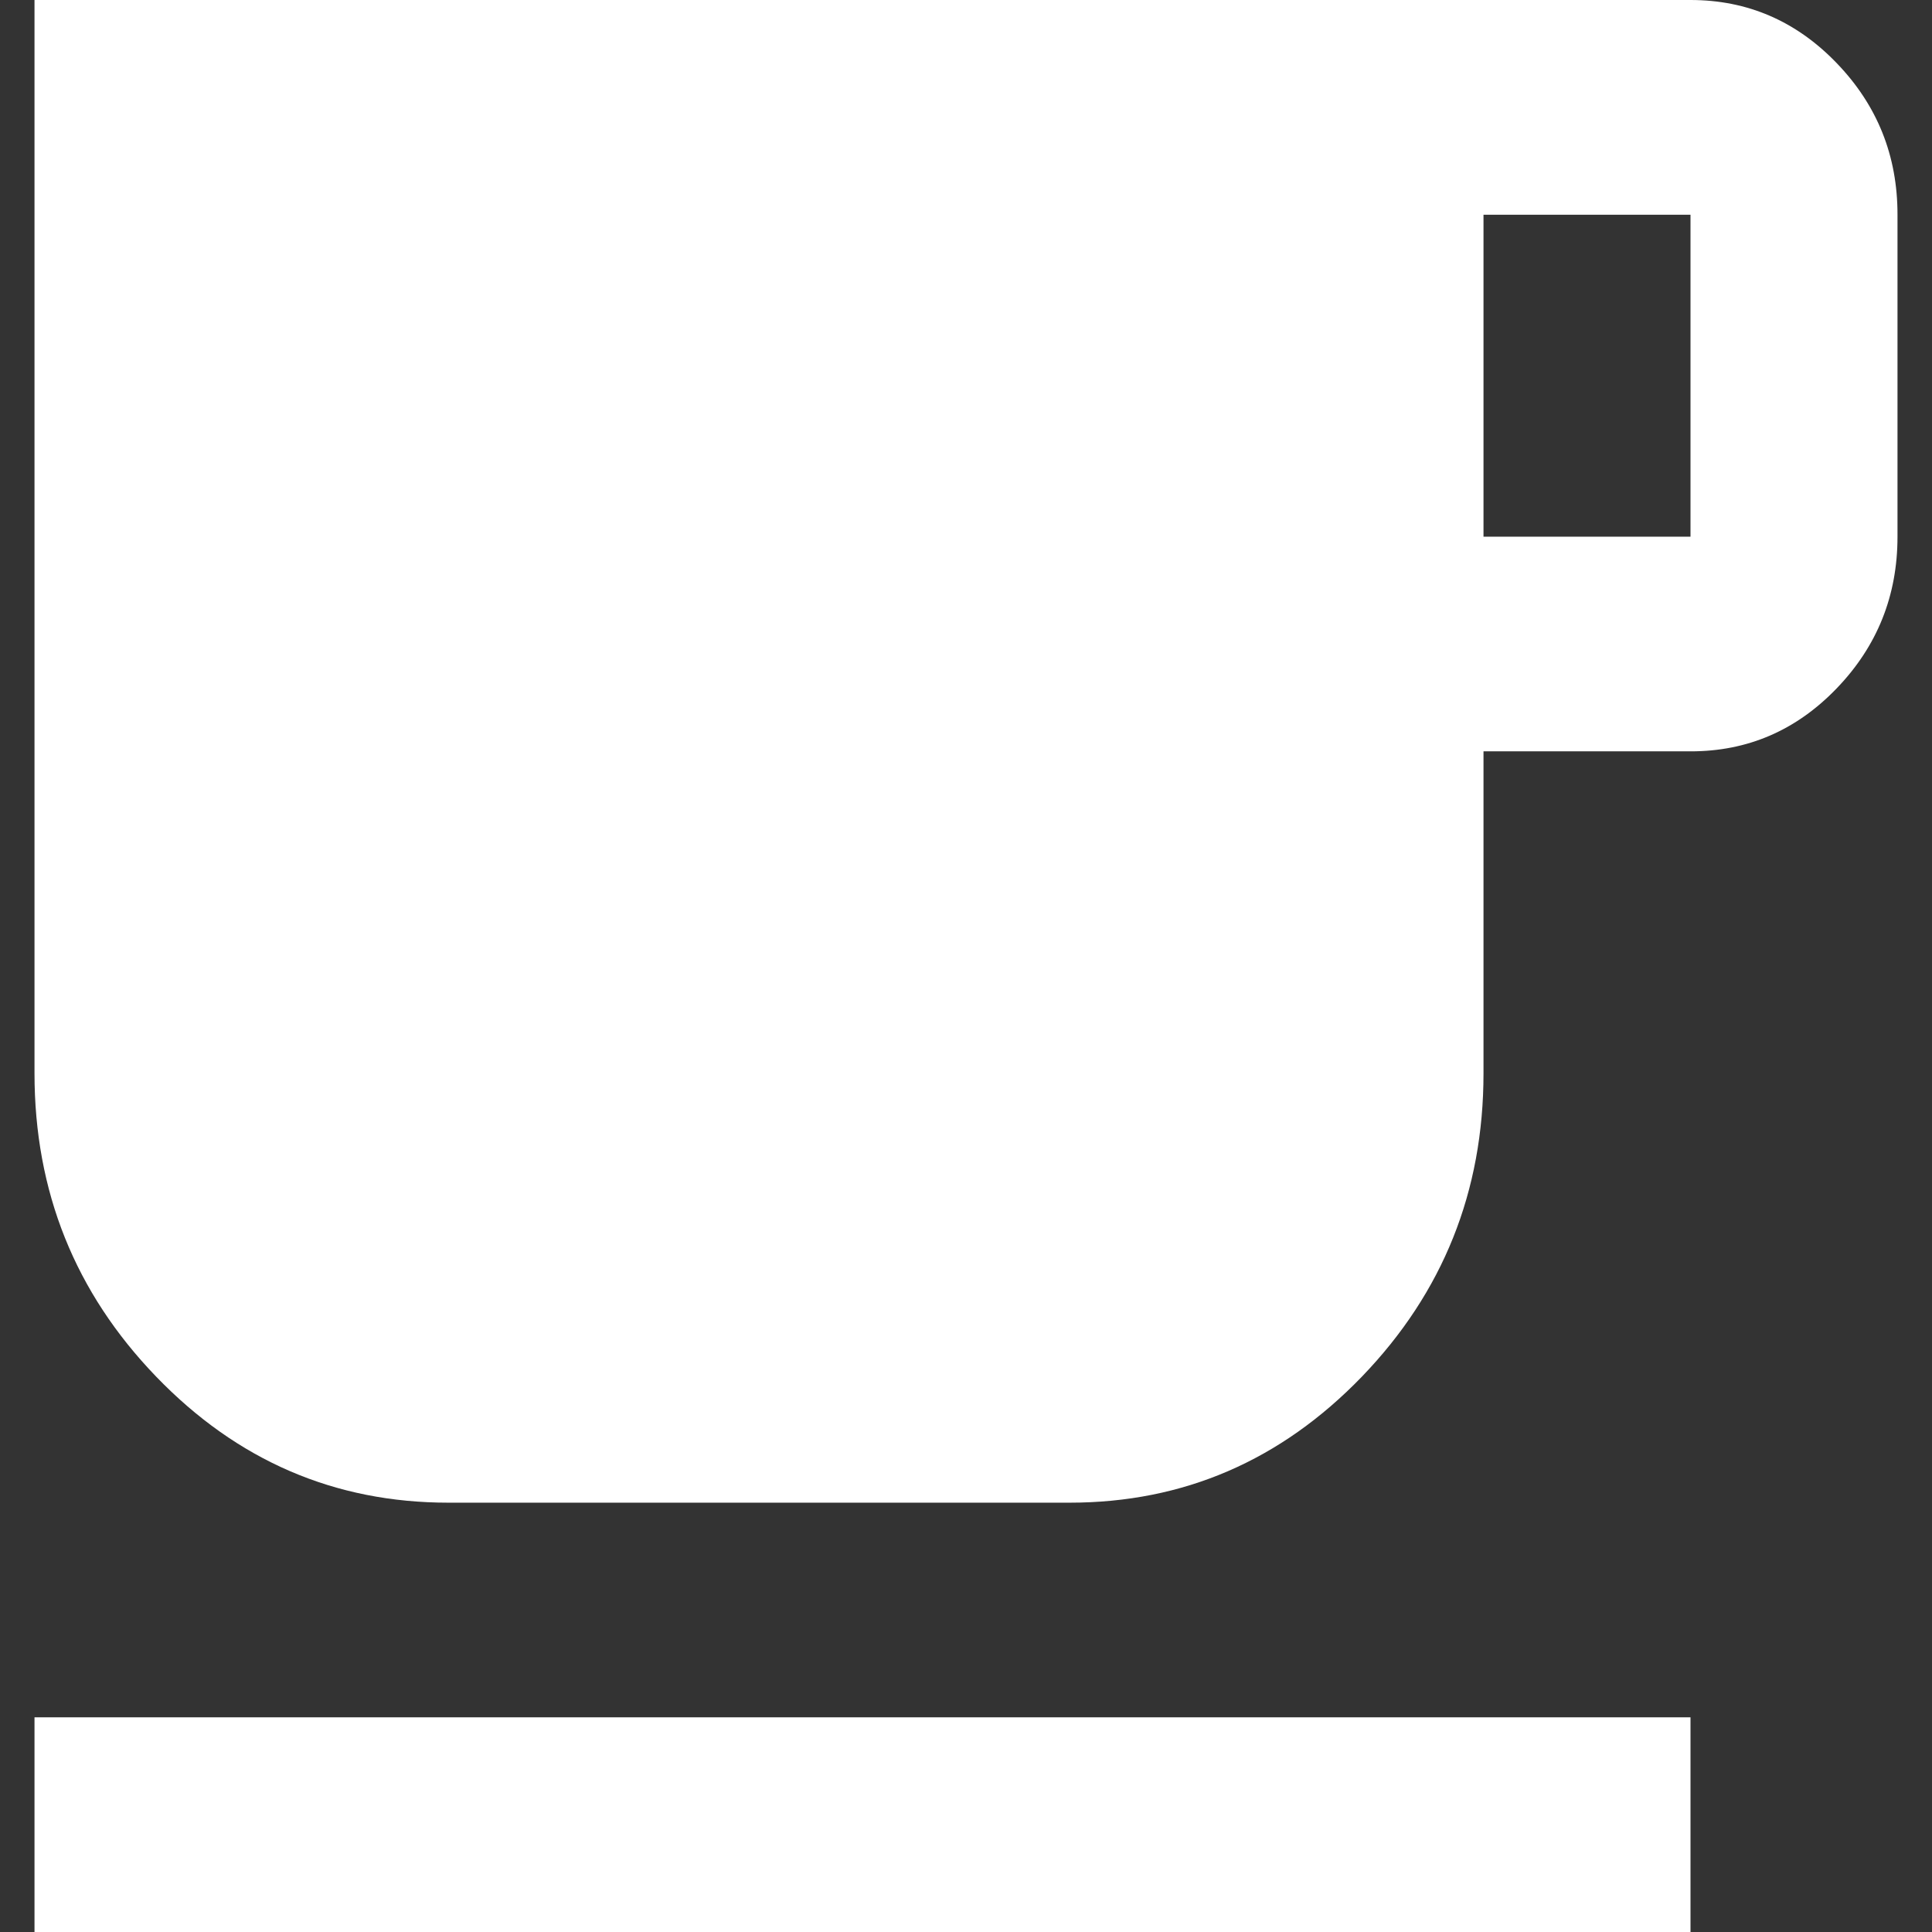
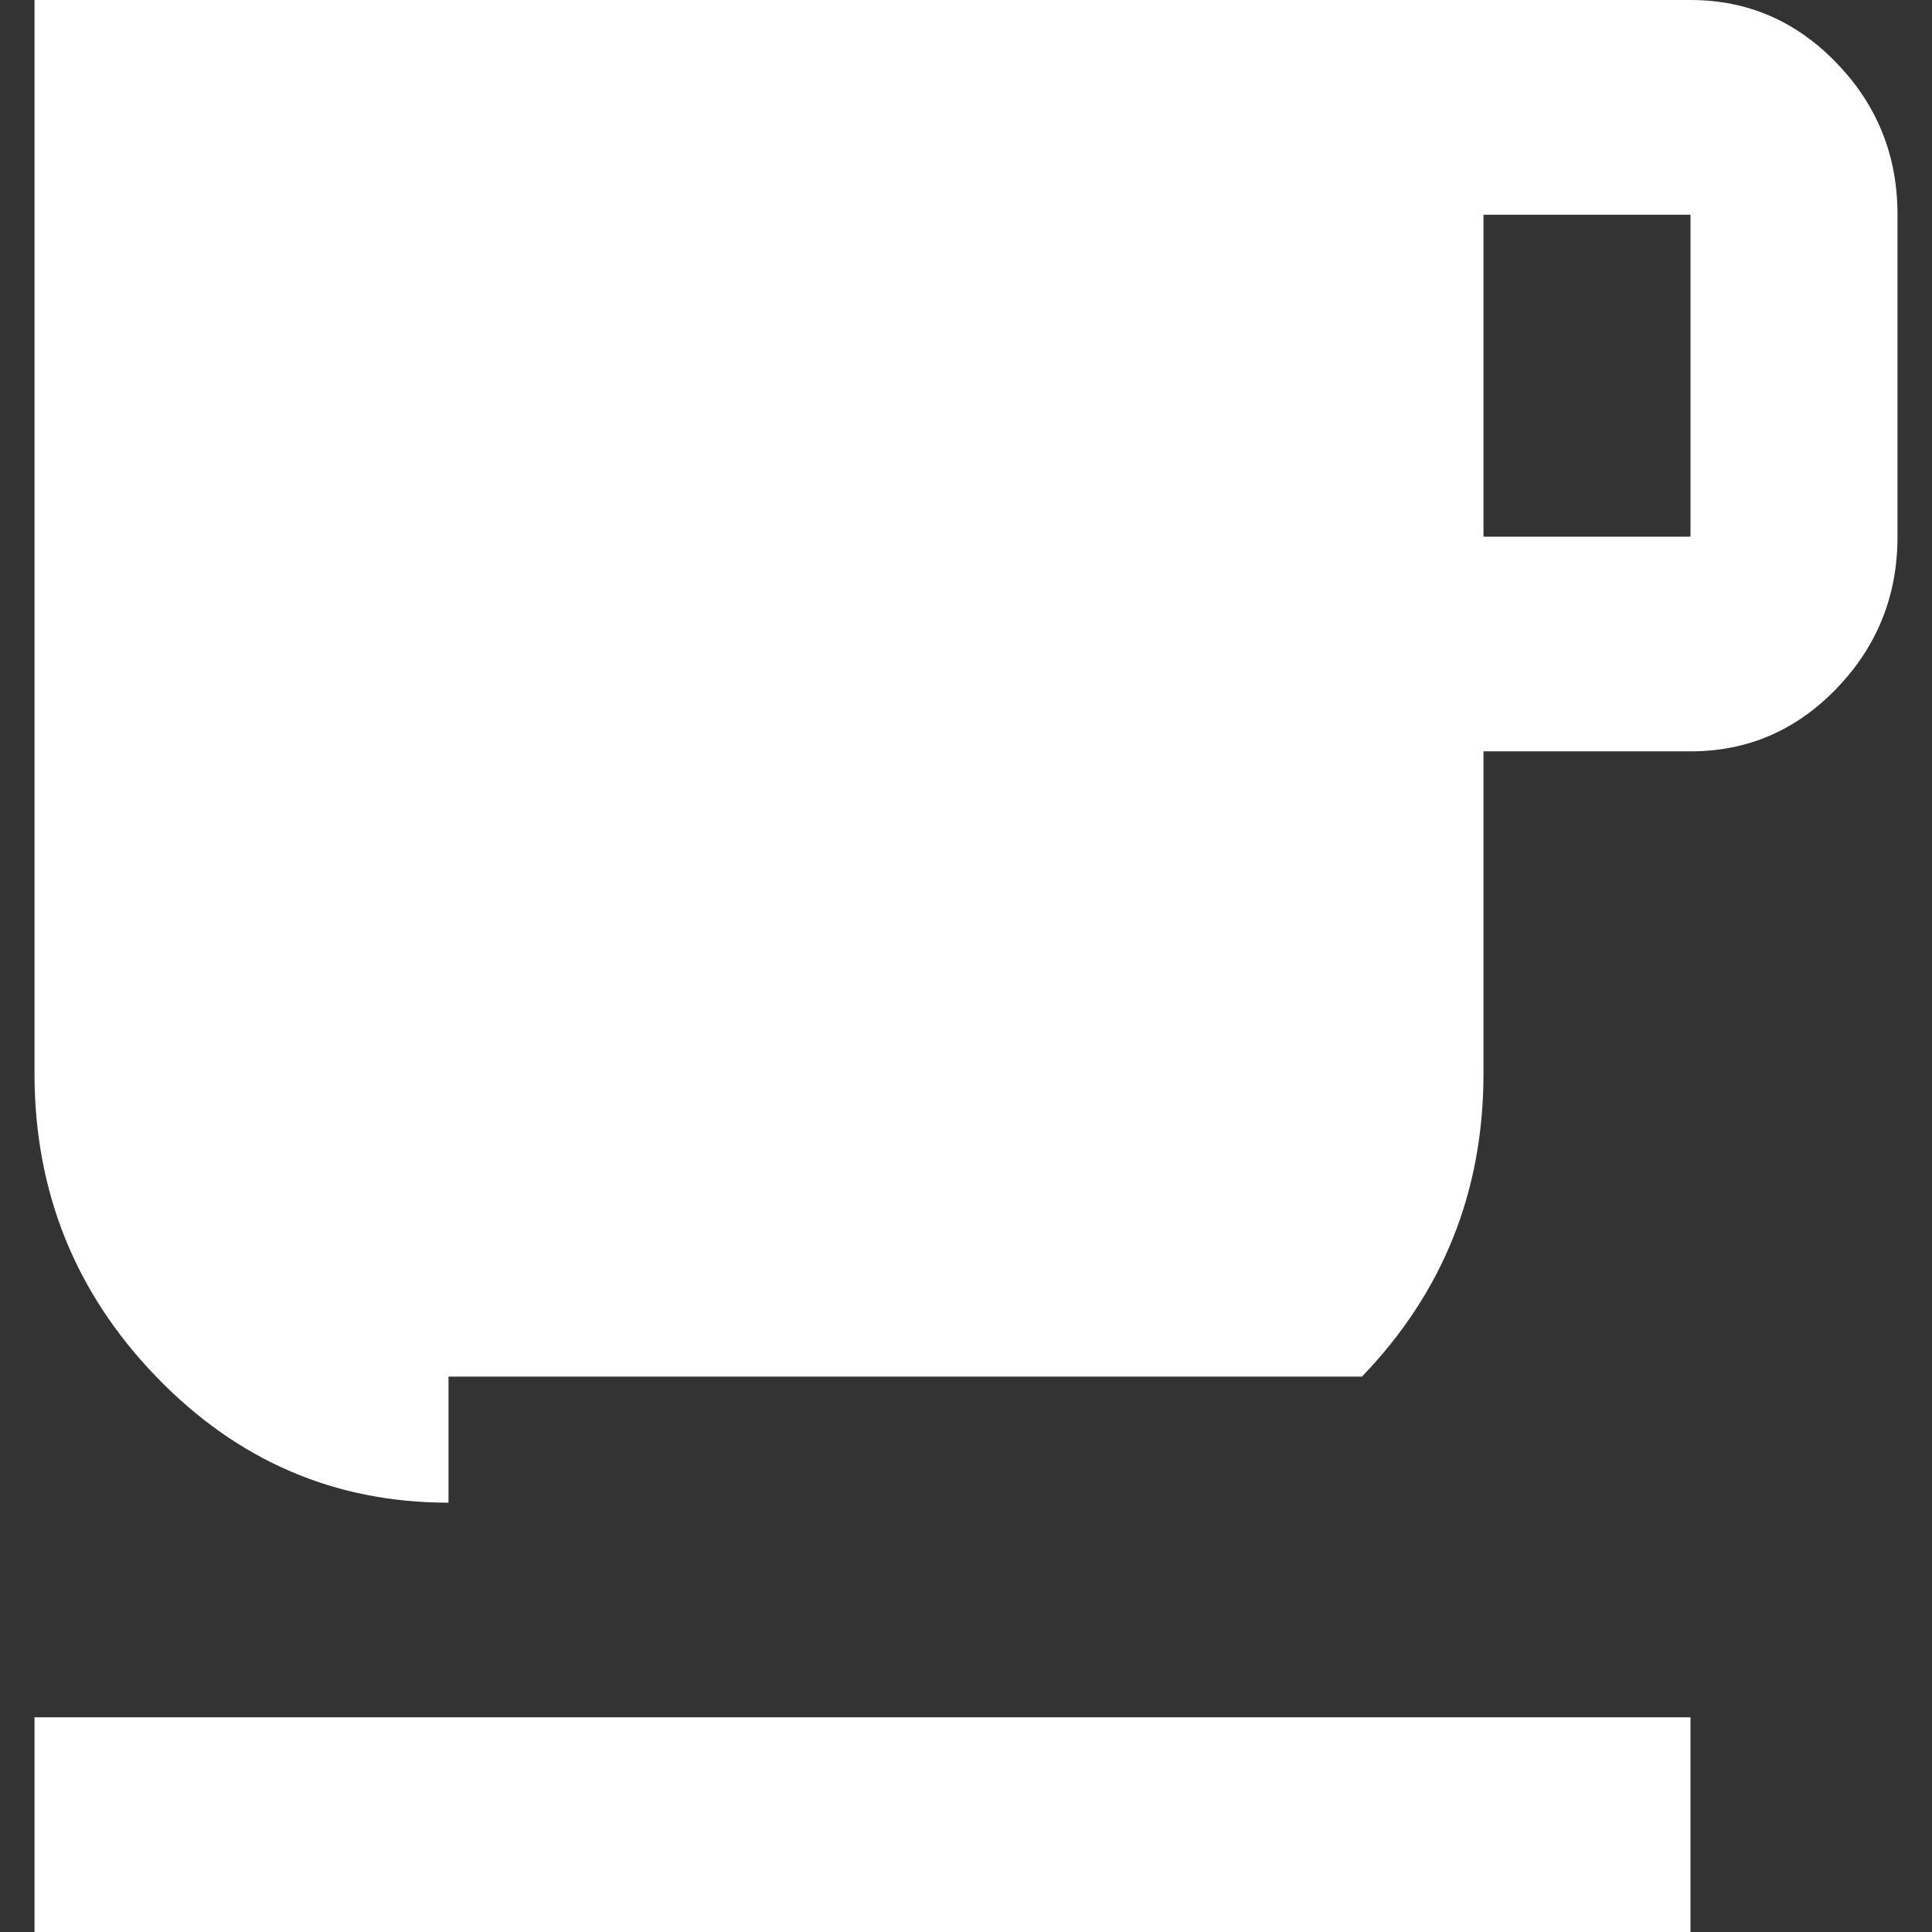
<svg xmlns="http://www.w3.org/2000/svg" width="28" height="28" viewBox="0 0 28 28" fill="none">
  <rect x="0" y="0" width="28" height="28" fill="#333333" stroke="none" />
-   <path d="M0.5 28V24.889H24.5V28H0.5ZM6.5 21.778C4.85 21.778 3.438 21.169 2.263 19.951C1.087 18.732 0.5 17.267 0.5 15.556V0H24.5C25.325 0 26.032 0.305 26.619 0.915C27.207 1.525 27.501 2.257 27.5 3.112V7.778C27.5 8.634 27.206 9.366 26.619 9.976C26.032 10.586 25.326 10.89 24.5 10.889H21.5V15.556C21.5 17.267 20.913 18.732 19.738 19.951C18.562 21.169 17.15 21.778 15.5 21.778H6.5ZM21.5 7.778H24.5V3.112H21.5V7.778Z" fill="white" />
+   <path d="M0.5 28V24.889H24.5V28H0.5ZM6.5 21.778C4.85 21.778 3.438 21.169 2.263 19.951C1.087 18.732 0.5 17.267 0.5 15.556V0H24.5C25.325 0 26.032 0.305 26.619 0.915C27.207 1.525 27.501 2.257 27.5 3.112V7.778C27.5 8.634 27.206 9.366 26.619 9.976C26.032 10.586 25.326 10.89 24.5 10.889H21.5V15.556C21.5 17.267 20.913 18.732 19.738 19.951H6.5ZM21.5 7.778H24.5V3.112H21.5V7.778Z" fill="white" />
</svg>